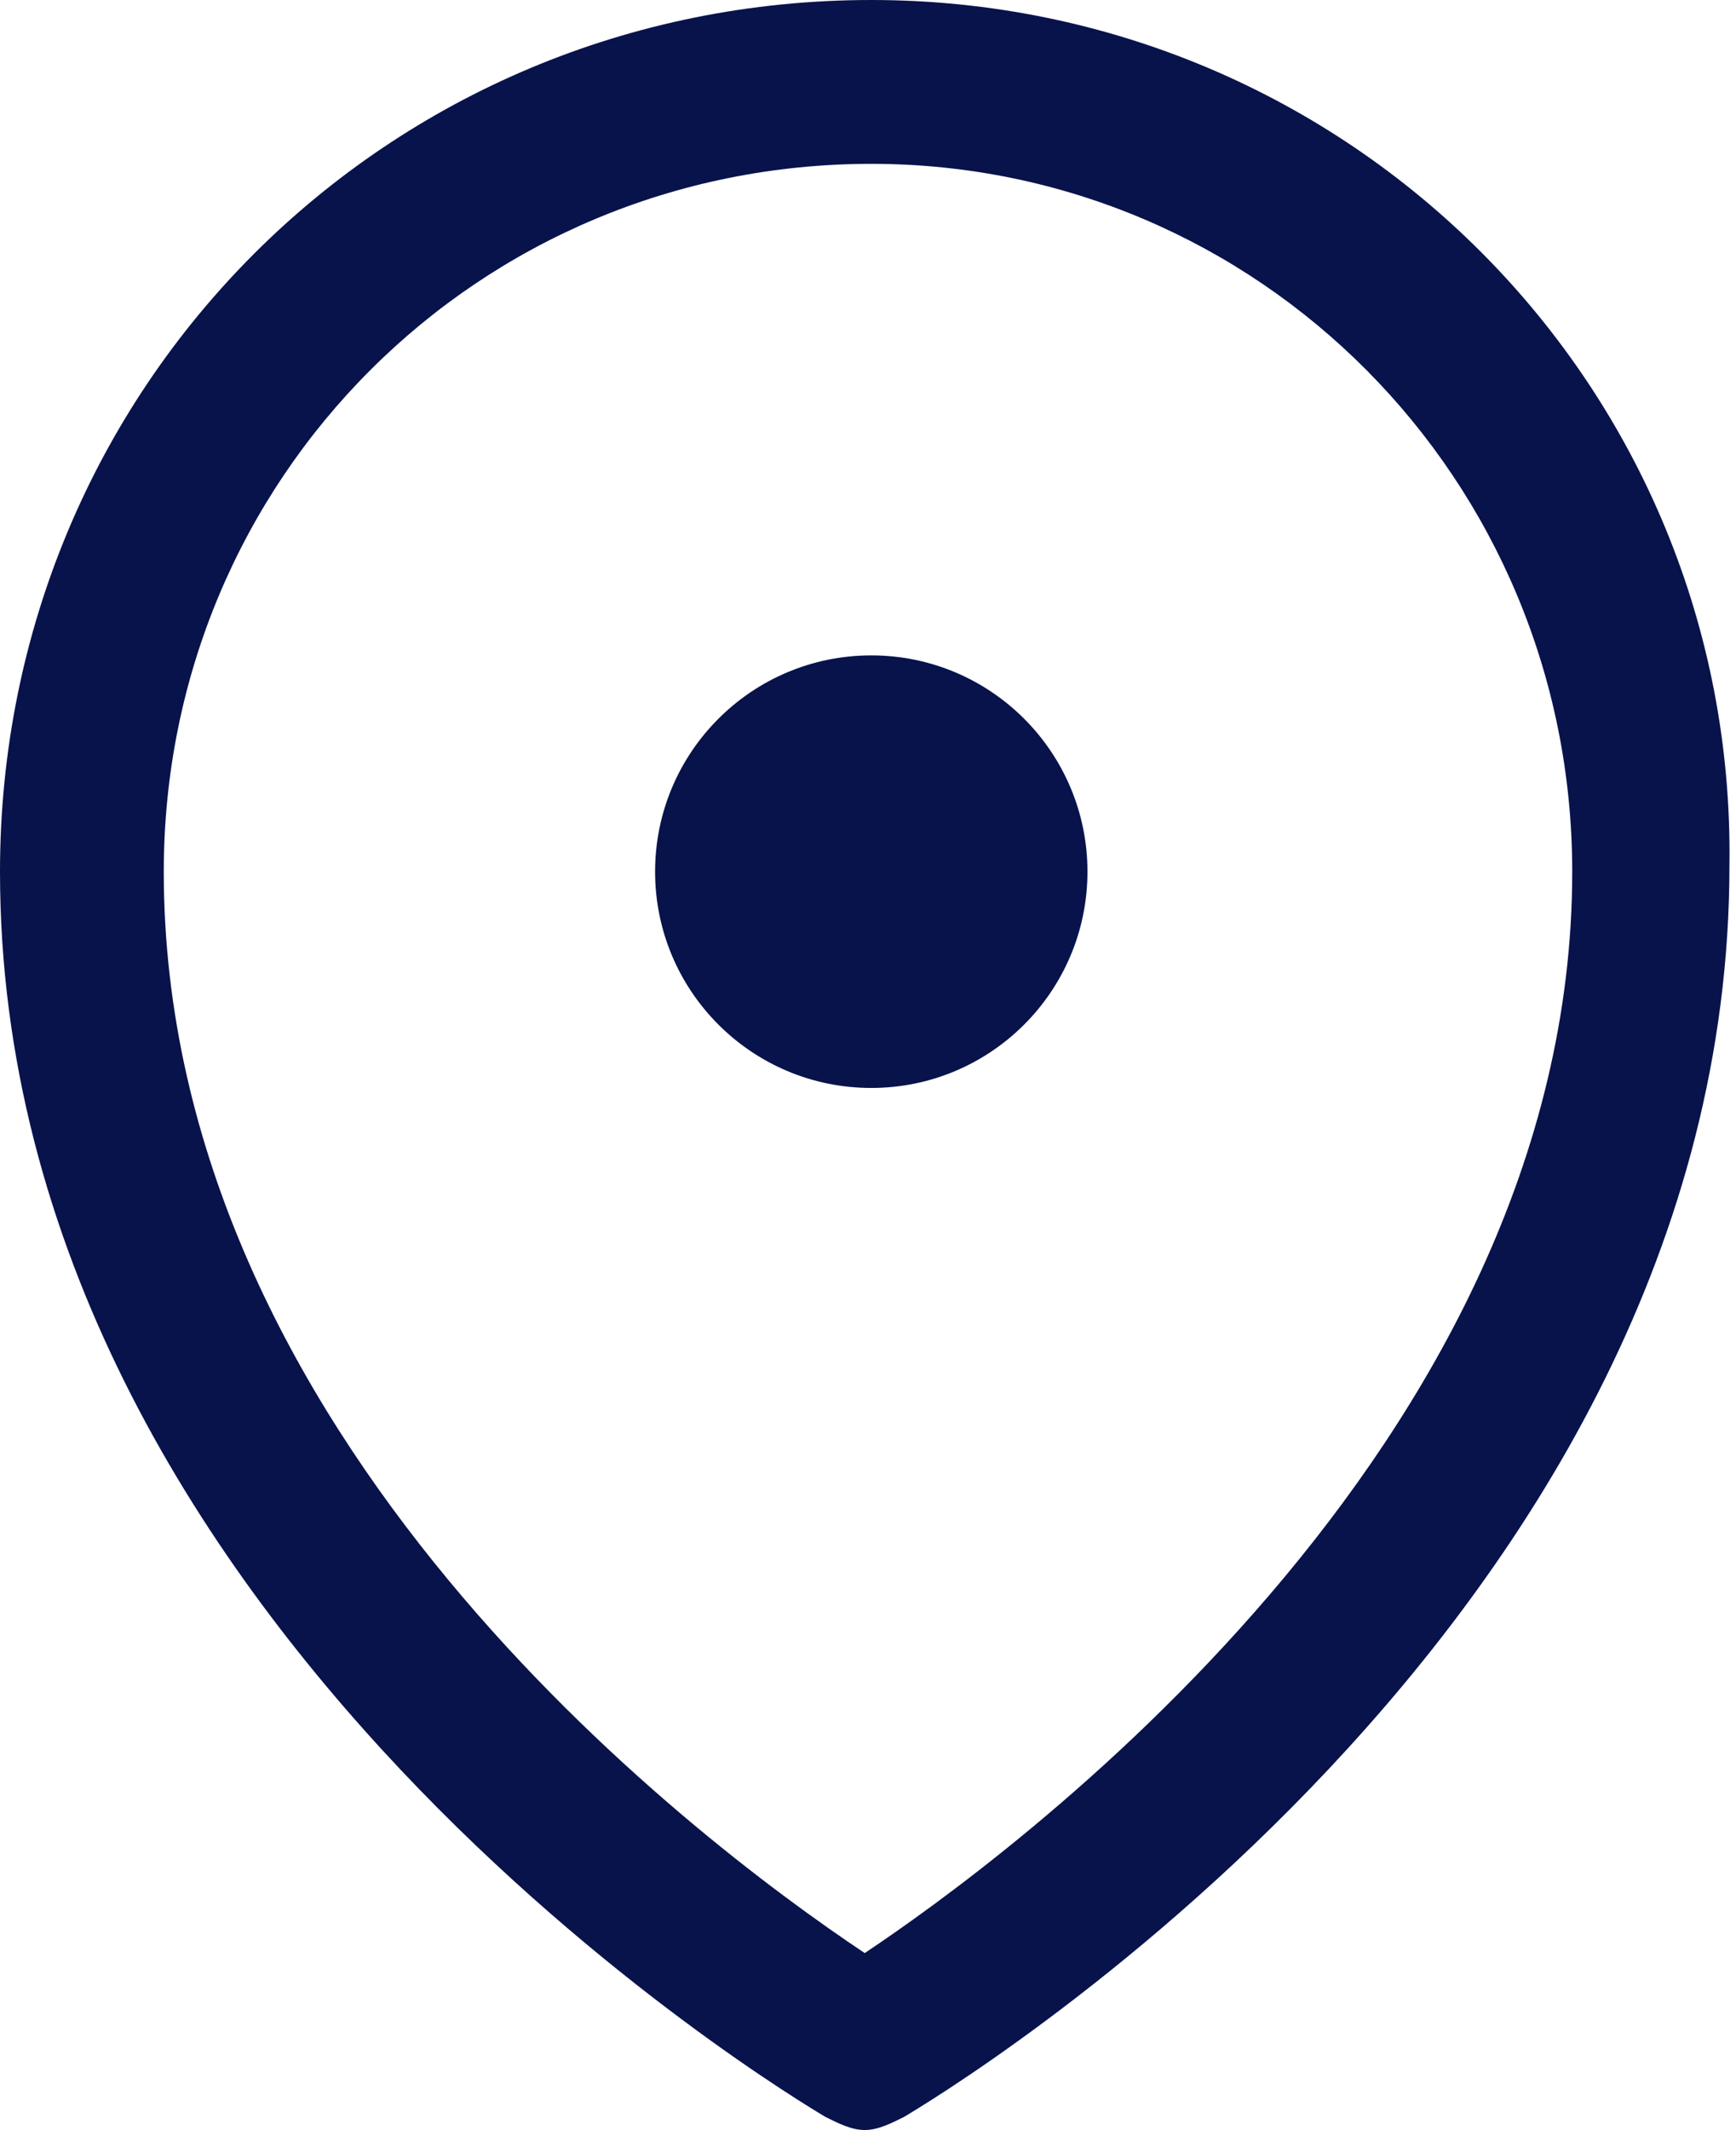
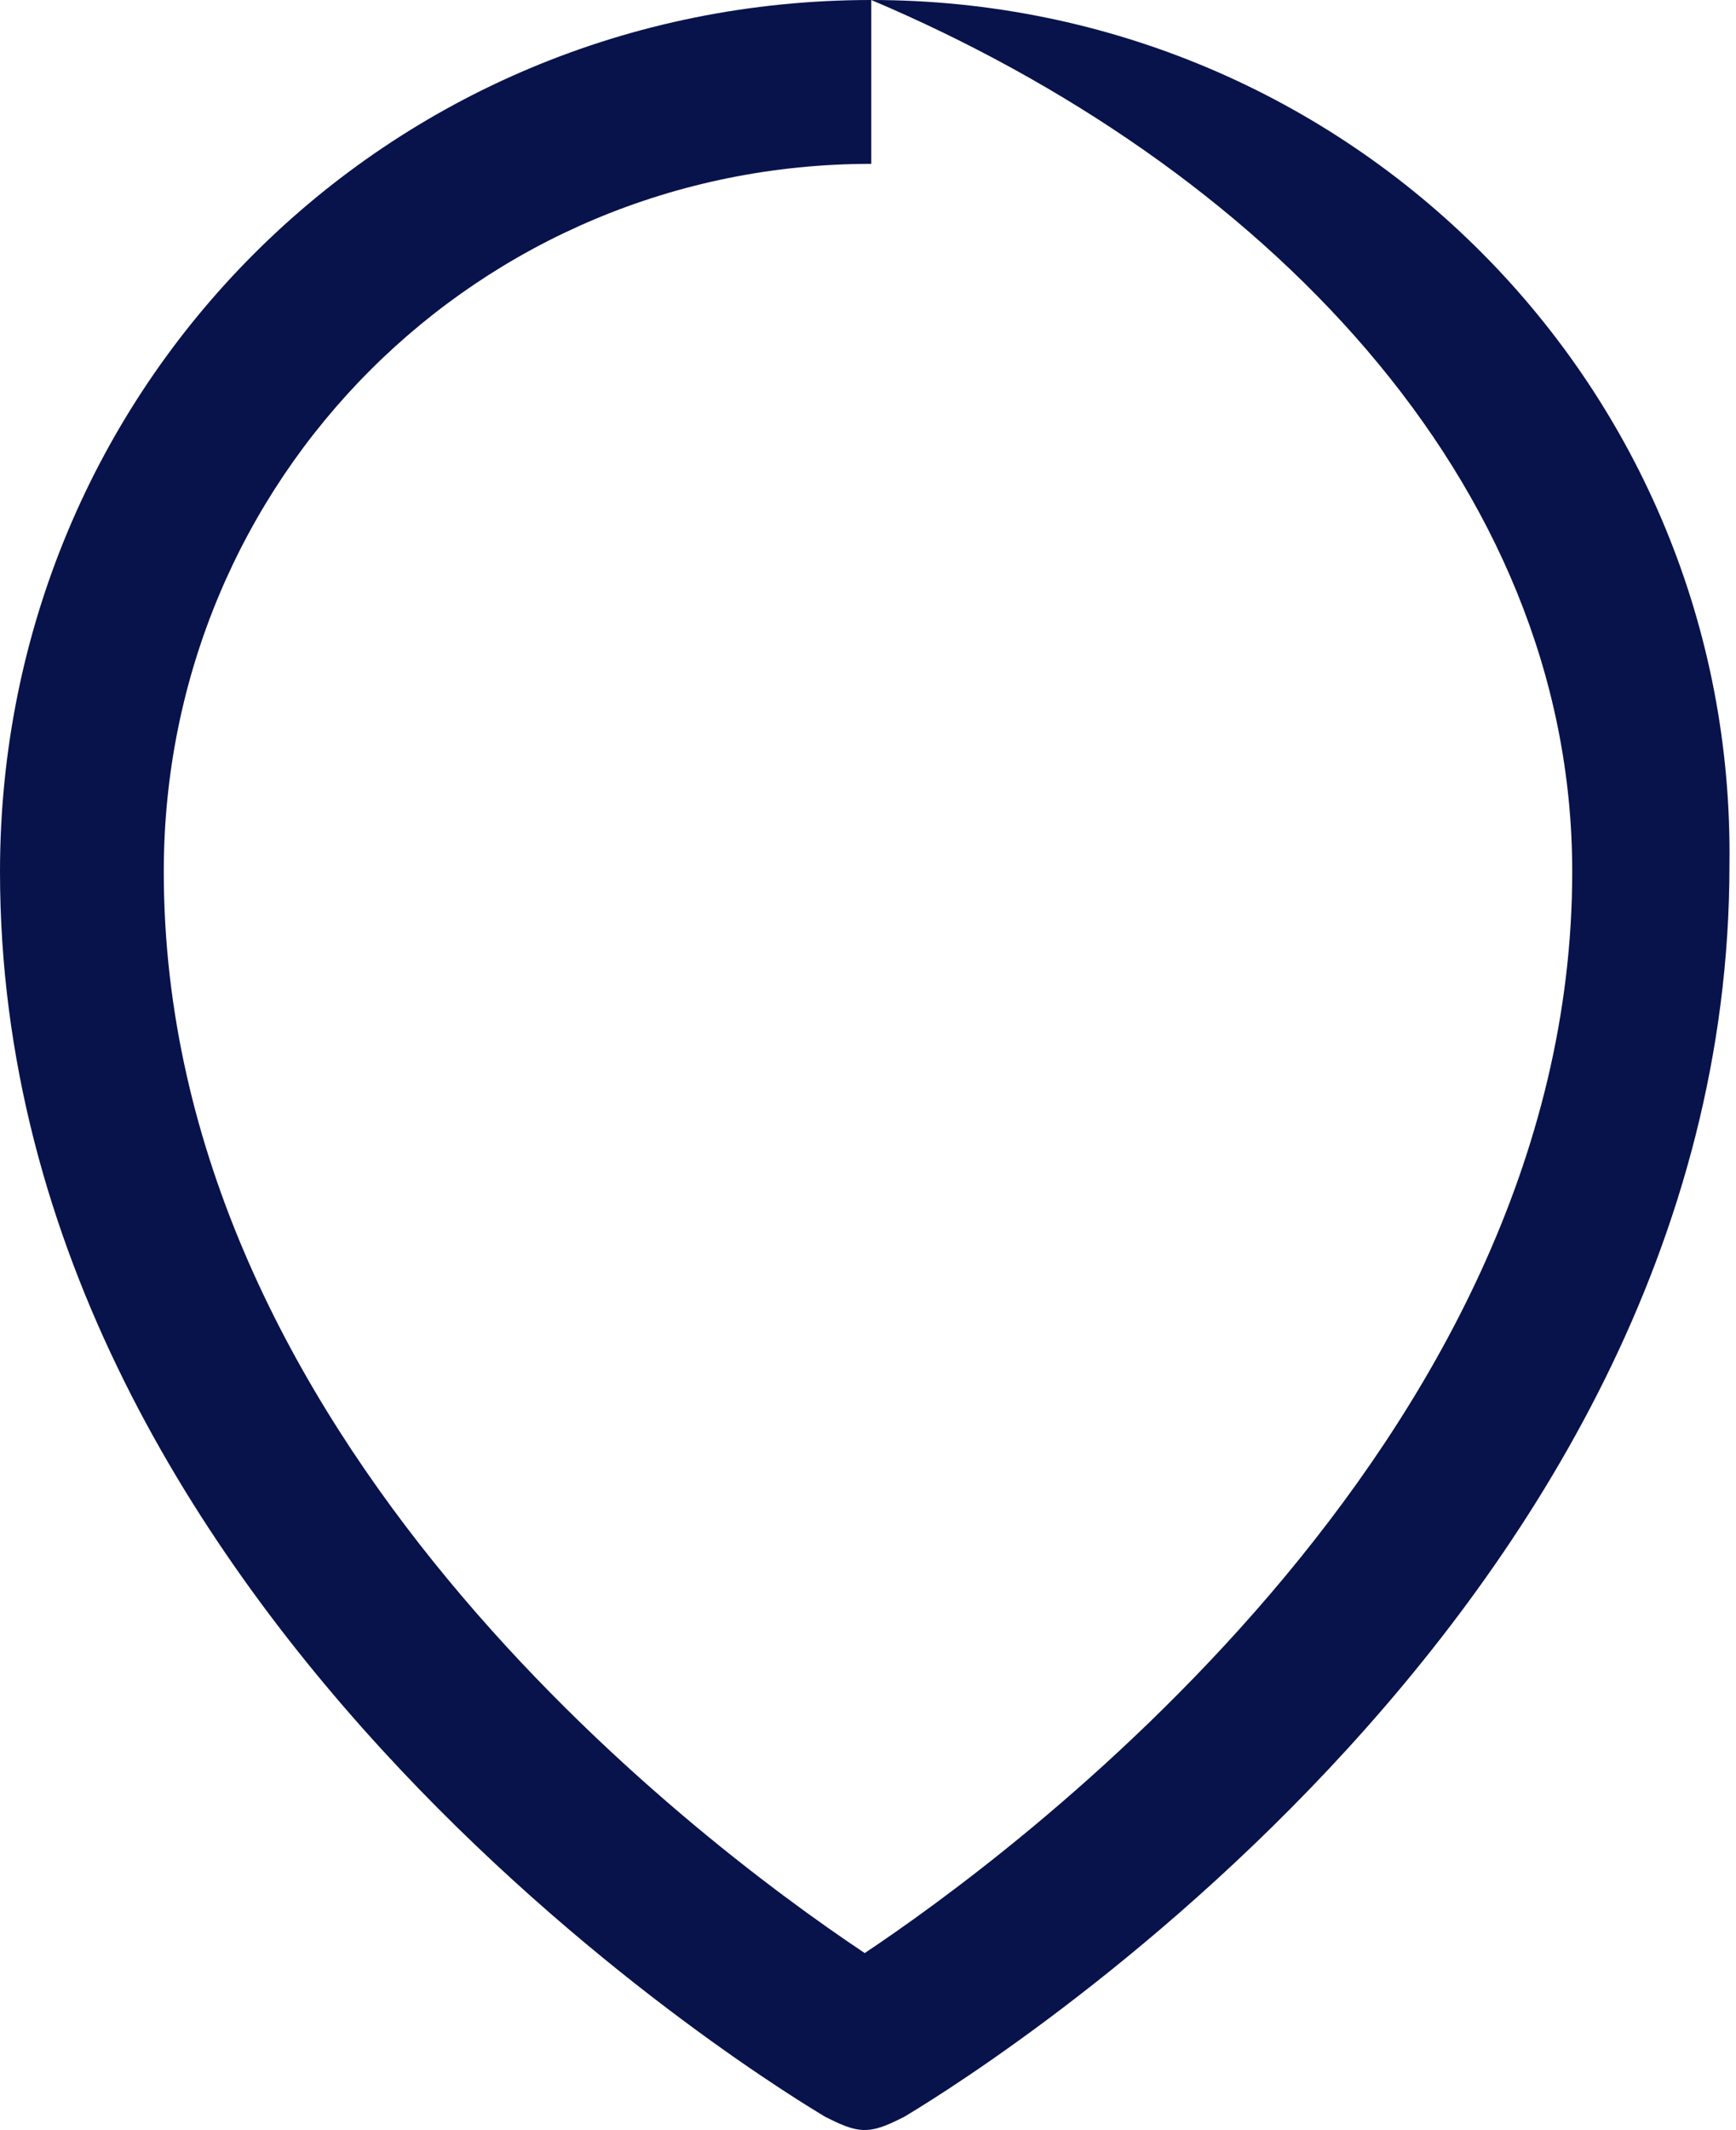
<svg xmlns="http://www.w3.org/2000/svg" version="1.1" id="Icons" x="0px" y="0px" viewBox="0 0 26.5 32.5" style="enable-background:new 0 0 26.5 32.5;" xml:space="preserve" preserveAspectRatio="none">
  <style type="text/css">
	.st0{fill:#08134B;}
</style>
  <g>
-     <circle class="st0" cx="13.3" cy="13.3" r="3.3" />
-     <path class="st0" d="M13.3,0C5.9,0,0,5.9,0,13.3C0,24.8,12.1,32,12.6,32.3c0.2,0.1,0.4,0.2,0.6,0.2s0.4-0.1,0.6-0.2   c0.5-0.3,12.6-7.5,12.6-19.1C26.5,5.9,20.6,0,13.3,0z M13.3,2.5C19.2,2.5,24,7.3,24,13.3c0,8.8-8.7,15.1-10.8,16.5   C10.5,28,2.5,21.9,2.5,13.3C2.5,7.3,7.3,2.5,13.3,2.5z" />
+     <path class="st0" d="M13.3,0C5.9,0,0,5.9,0,13.3C0,24.8,12.1,32,12.6,32.3c0.2,0.1,0.4,0.2,0.6,0.2s0.4-0.1,0.6-0.2   c0.5-0.3,12.6-7.5,12.6-19.1C26.5,5.9,20.6,0,13.3,0z C19.2,2.5,24,7.3,24,13.3c0,8.8-8.7,15.1-10.8,16.5   C10.5,28,2.5,21.9,2.5,13.3C2.5,7.3,7.3,2.5,13.3,2.5z" />
  </g>
</svg>